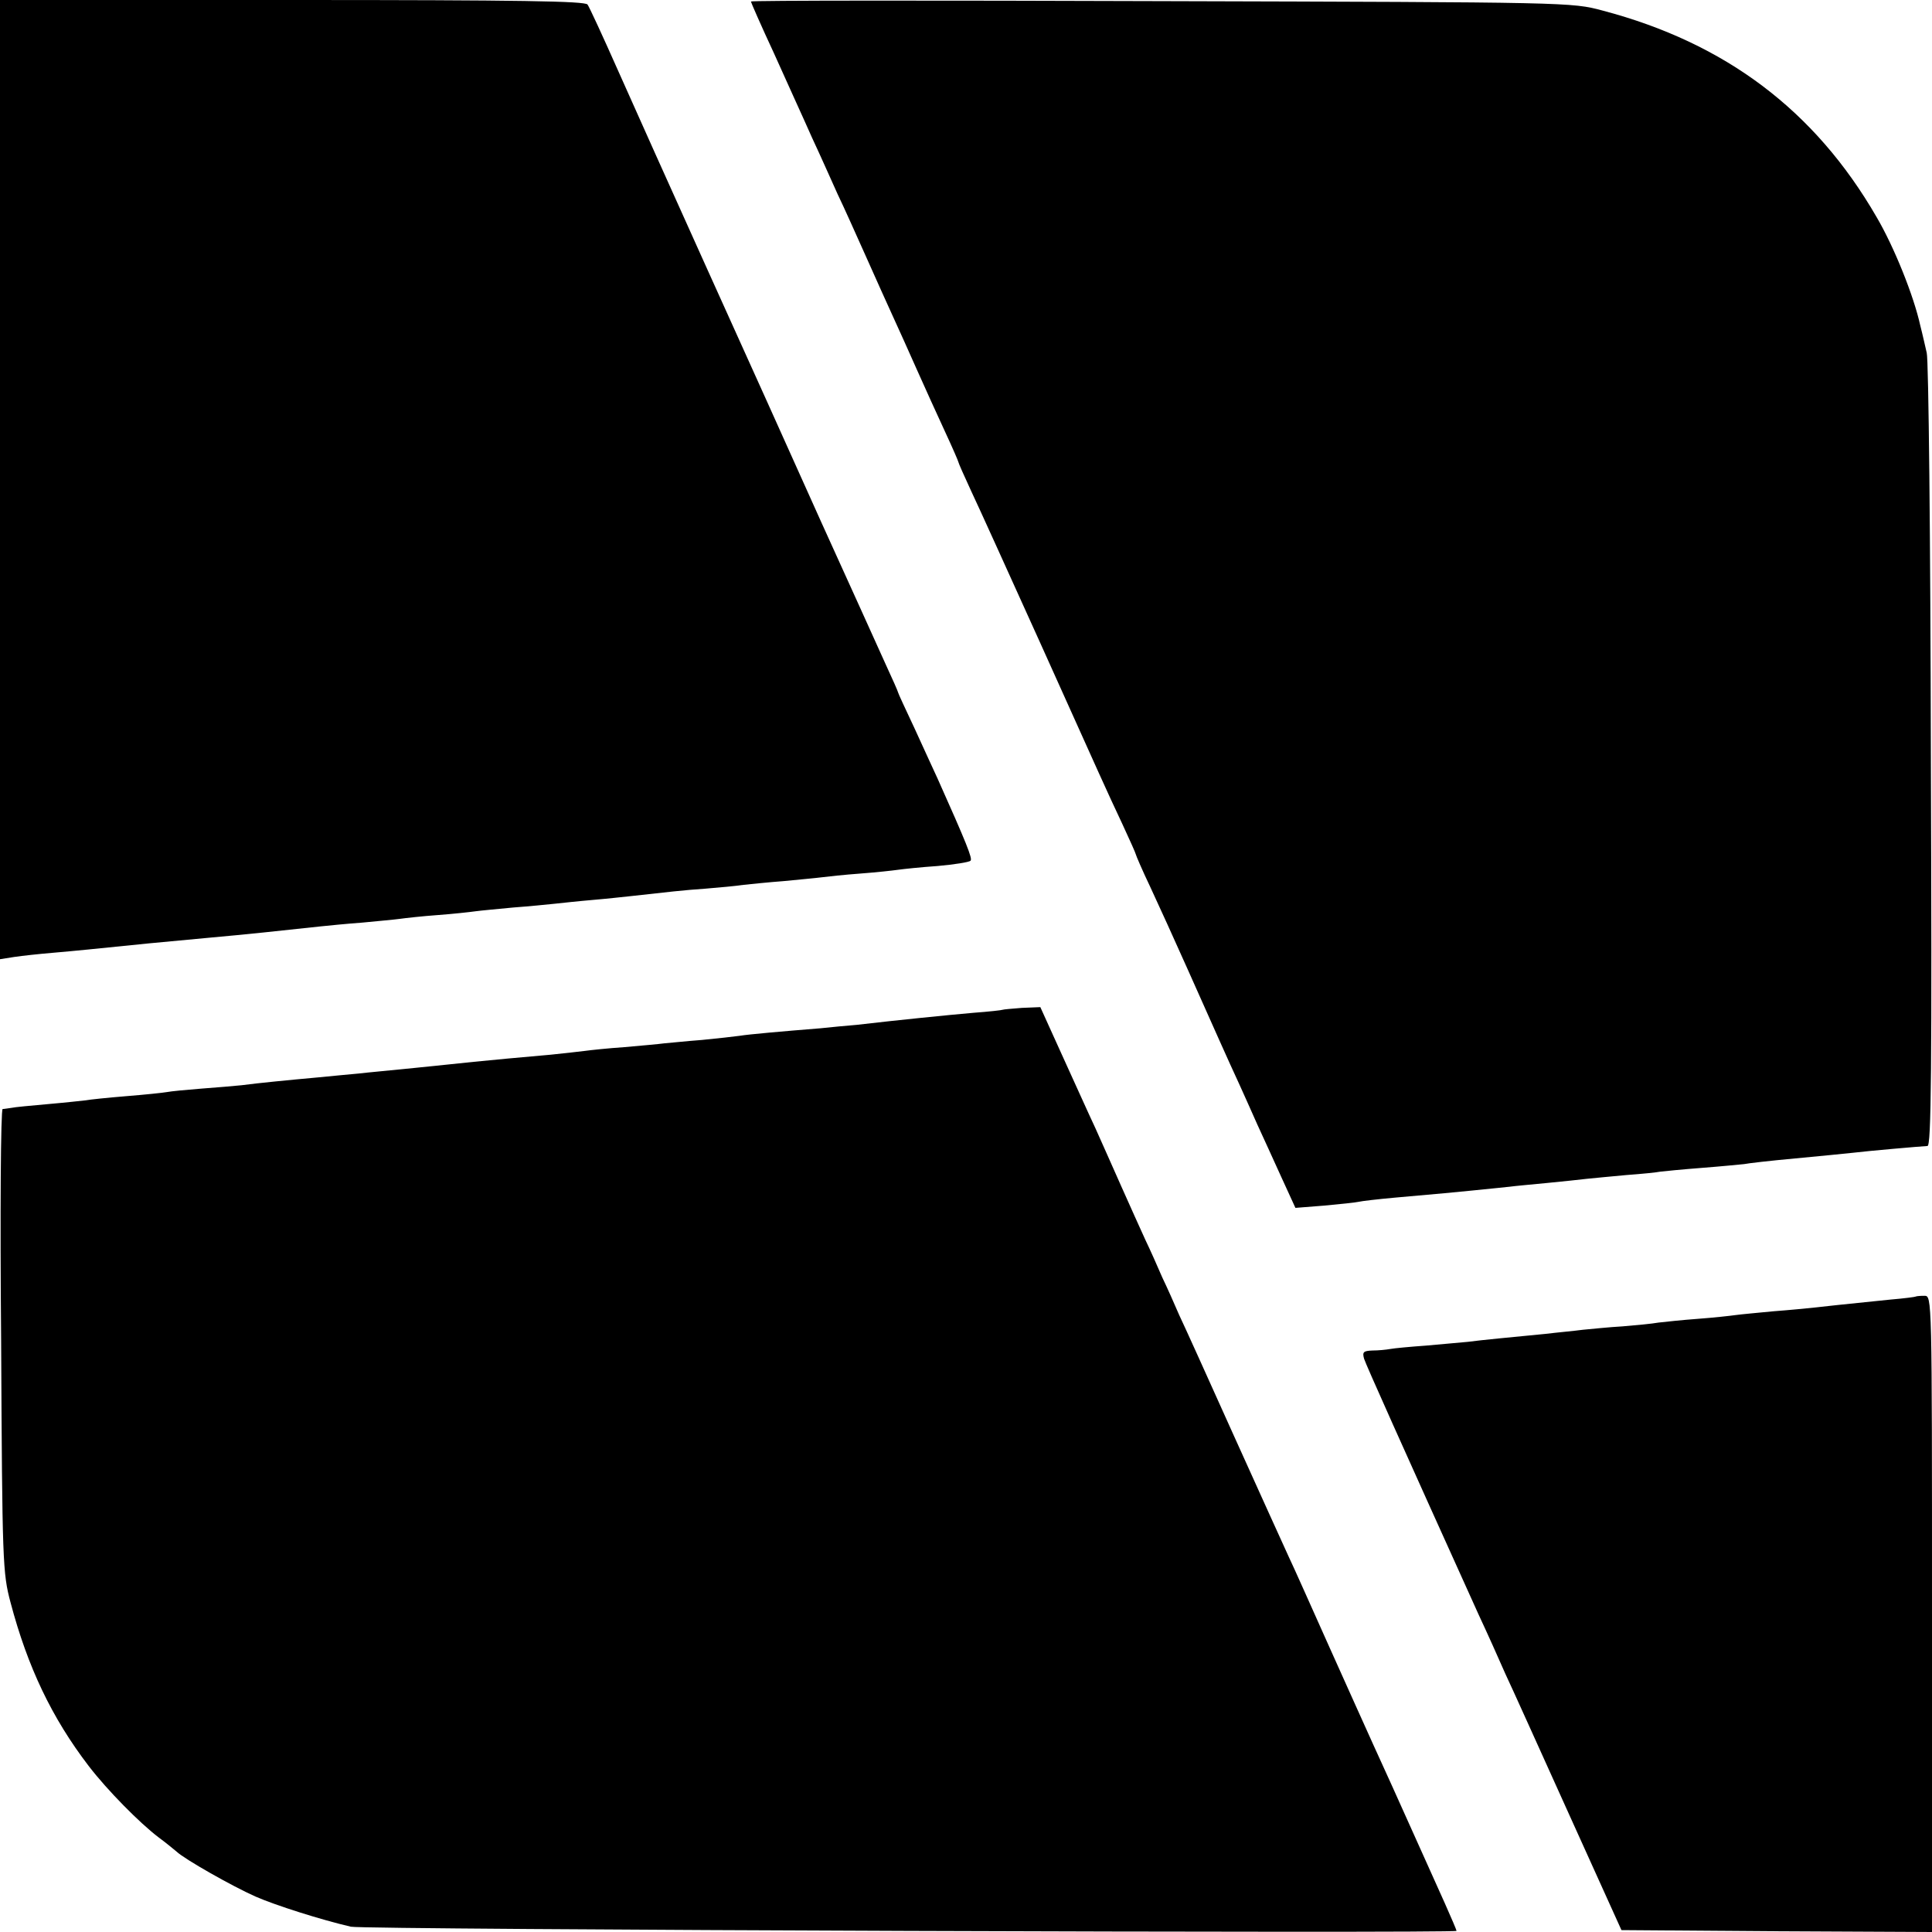
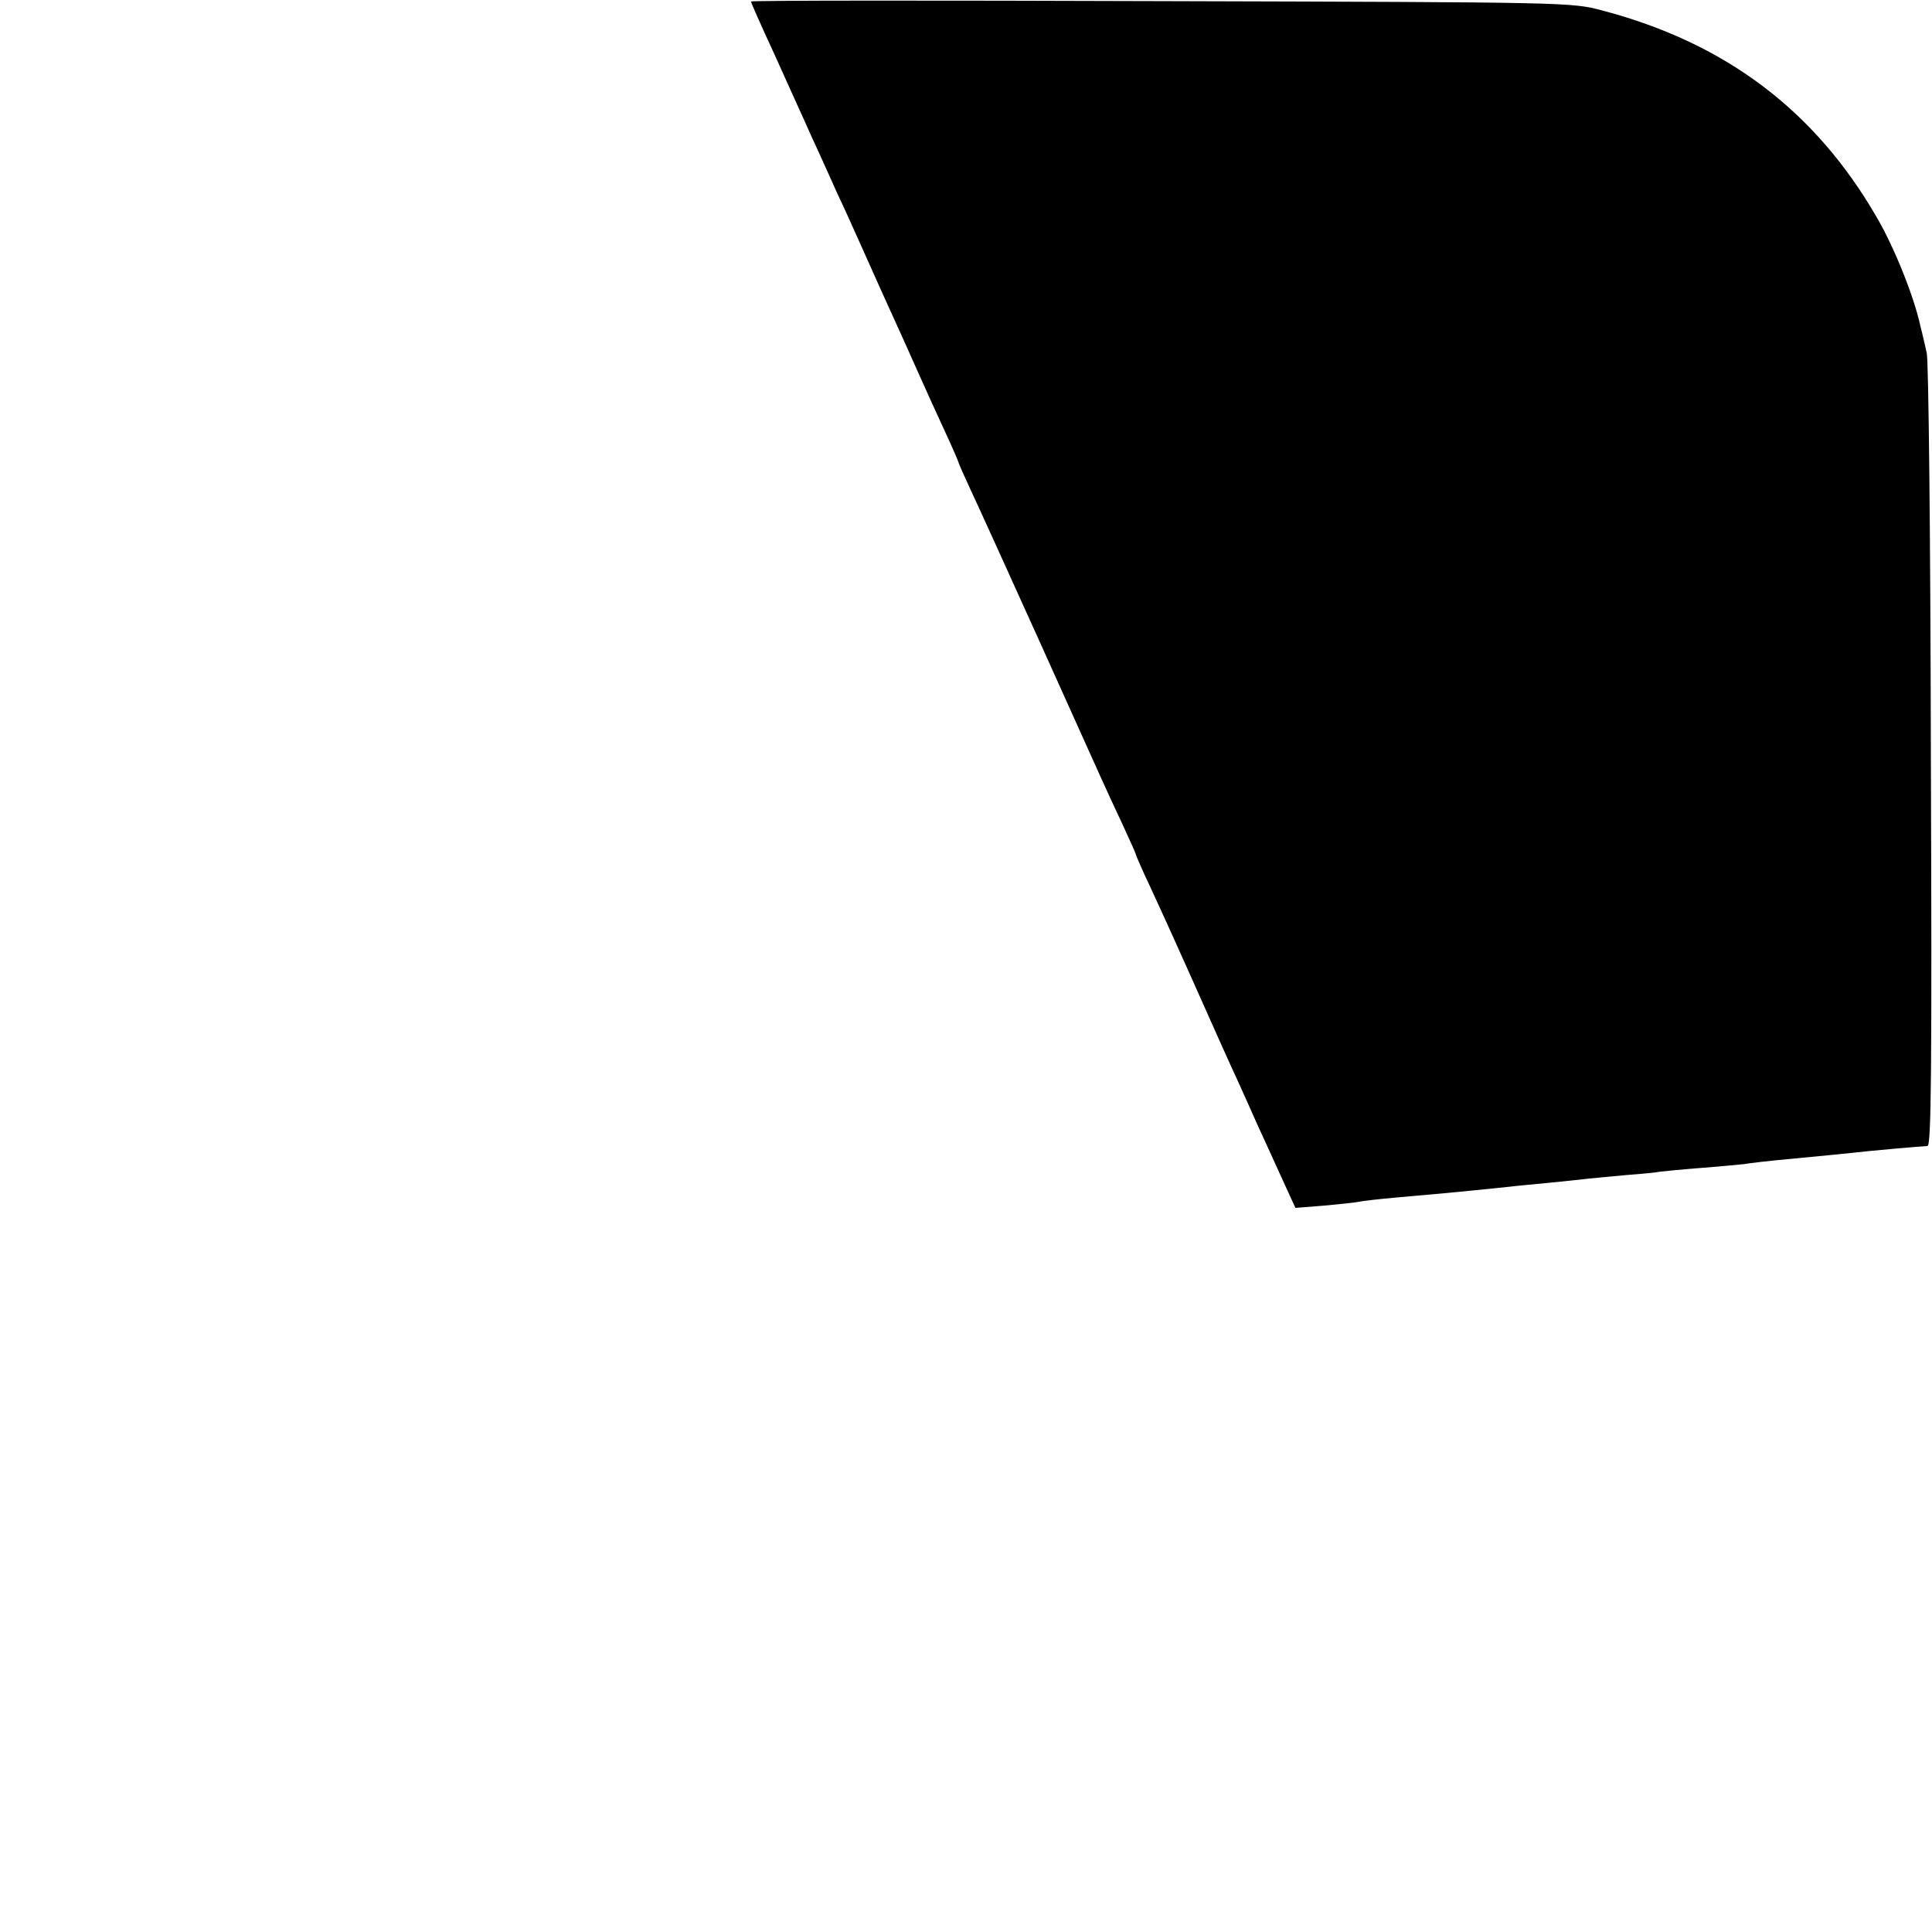
<svg xmlns="http://www.w3.org/2000/svg" version="1.0" width="512pt" height="512pt" viewBox="0 0 512 512" preserveAspectRatio="xMidYMid meet">
  <g transform="translate(0,512) scale(0.1,-0.1)" fill="#000000" stroke="none">
-     <path d="M0 3849 l0 -1271 38 6 c20 3 66 8 102 11 69 6 97 9 255 25 55 5 127 12 160 15 101 9 184 18 295 30 19 2 69 7 110 10 41 4 86 8 100 10 14 2 59 7 100 10 41 3 86 8 100 10 14 2 59 6 100 10 41 3 91 8 110 10 19 2 64 7 100 10 36 3 81 8 100 10 99 11 141 16 200 20 36 3 81 7 100 10 19 2 67 7 107 10 40 4 85 8 100 10 15 2 62 7 103 10 41 3 86 8 100 10 14 2 61 7 105 10 44 4 83 10 87 14 6 5 -11 47 -87 217 -10 21 -37 81 -61 133 -24 51 -44 94 -44 96 0 2 -15 36 -34 77 -18 40 -94 208 -169 373 -74 165 -210 467 -302 670 -92 204 -199 442 -238 530 -39 88 -75 166 -80 173 -7 9 -176 12 -783 12 l-774 0 0 -1271z" />
    <path d="M1990 5116 c0 -2 27 -64 61 -137 33 -74 79 -174 101 -224 23 -49 53 -117 68 -150 16 -33 49 -107 75 -165 26 -58 58 -130 72 -160 14 -30 42 -93 63 -140 21 -47 54 -120 74 -163 20 -43 36 -80 36 -82 0 -2 15 -36 34 -77 19 -40 100 -219 181 -398 173 -384 172 -383 219 -483 20 -43 36 -79 36 -81 0 -2 17 -42 39 -88 21 -45 66 -144 99 -218 71 -159 105 -236 137 -305 12 -27 34 -75 47 -105 14 -30 42 -92 63 -138 l38 -83 76 6 c42 4 83 8 91 10 8 2 51 7 95 11 102 9 151 13 305 29 14 2 59 6 100 10 41 4 89 9 105 11 17 2 64 6 105 10 41 3 81 7 90 9 8 1 58 6 110 10 52 4 102 9 112 10 9 2 69 9 135 15 65 6 134 13 153 15 41 5 179 17 198 18 10 0 12 197 9 1036 -1 570 -6 1050 -11 1066 -4 17 -11 49 -17 72 -17 78 -69 208 -116 288 -163 282 -400 461 -726 547 -82 22 -87 22 -1169 25 -599 2 -1088 2 -1088 -1z" />
-     <path d="M2657 2444 c-1 -1 -36 -5 -77 -8 -69 -6 -198 -19 -310 -32 -25 -2 -67 -6 -95 -9 -100 -8 -191 -16 -215 -20 -14 -2 -59 -7 -100 -11 -41 -3 -86 -8 -100 -9 -14 -2 -61 -6 -105 -10 -44 -3 -91 -8 -105 -10 -14 -2 -54 -6 -90 -10 -90 -8 -146 -13 -205 -19 -27 -3 -97 -10 -155 -16 -58 -6 -125 -12 -150 -15 -25 -2 -72 -7 -105 -10 -77 -7 -160 -15 -205 -21 -19 -2 -67 -6 -107 -9 -39 -3 -80 -7 -90 -9 -11 -2 -59 -7 -109 -11 -49 -4 -97 -9 -107 -11 -9 -1 -54 -6 -100 -10 -45 -4 -89 -8 -97 -10 -8 -1 -19 -3 -23 -3 -5 -1 -7 -277 -4 -613 3 -590 4 -616 25 -695 45 -170 109 -305 207 -433 49 -64 135 -151 185 -189 19 -14 41 -32 48 -38 21 -20 148 -92 209 -119 52 -23 175 -62 253 -80 34 -8 2930 -18 2930 -11 0 2 -14 35 -31 73 -17 38 -39 87 -49 109 -83 185 -112 249 -140 310 -18 39 -70 156 -117 260 -47 105 -95 213 -108 240 -13 28 -78 172 -145 320 -67 149 -132 293 -145 320 -12 28 -32 73 -45 100 -12 28 -32 73 -45 100 -13 28 -41 91 -63 140 -22 50 -53 119 -69 155 -17 36 -56 123 -88 193 l-58 128 -49 -2 c-26 -2 -49 -4 -51 -5z" />
-     <path d="M5077 1684 c-1 -1 -31 -5 -67 -8 -146 -15 -166 -17 -200 -21 -19 -2 -69 -7 -110 -10 -41 -4 -86 -8 -100 -10 -14 -2 -59 -7 -100 -10 -41 -3 -88 -8 -105 -10 -16 -3 -59 -7 -95 -10 -36 -2 -83 -7 -105 -9 -22 -3 -67 -7 -100 -11 -93 -9 -167 -16 -205 -21 -19 -2 -69 -6 -111 -10 -42 -3 -85 -7 -95 -9 -11 -2 -32 -4 -47 -4 -24 -1 -27 -4 -22 -22 6 -18 96 -219 304 -679 22 -47 53 -116 70 -155 18 -38 94 -207 170 -375 l138 -305 412 -3 411 -2 0 843 c0 843 0 843 -20 843 -12 0 -22 -1 -23 -2z" />
  </g>
</svg>